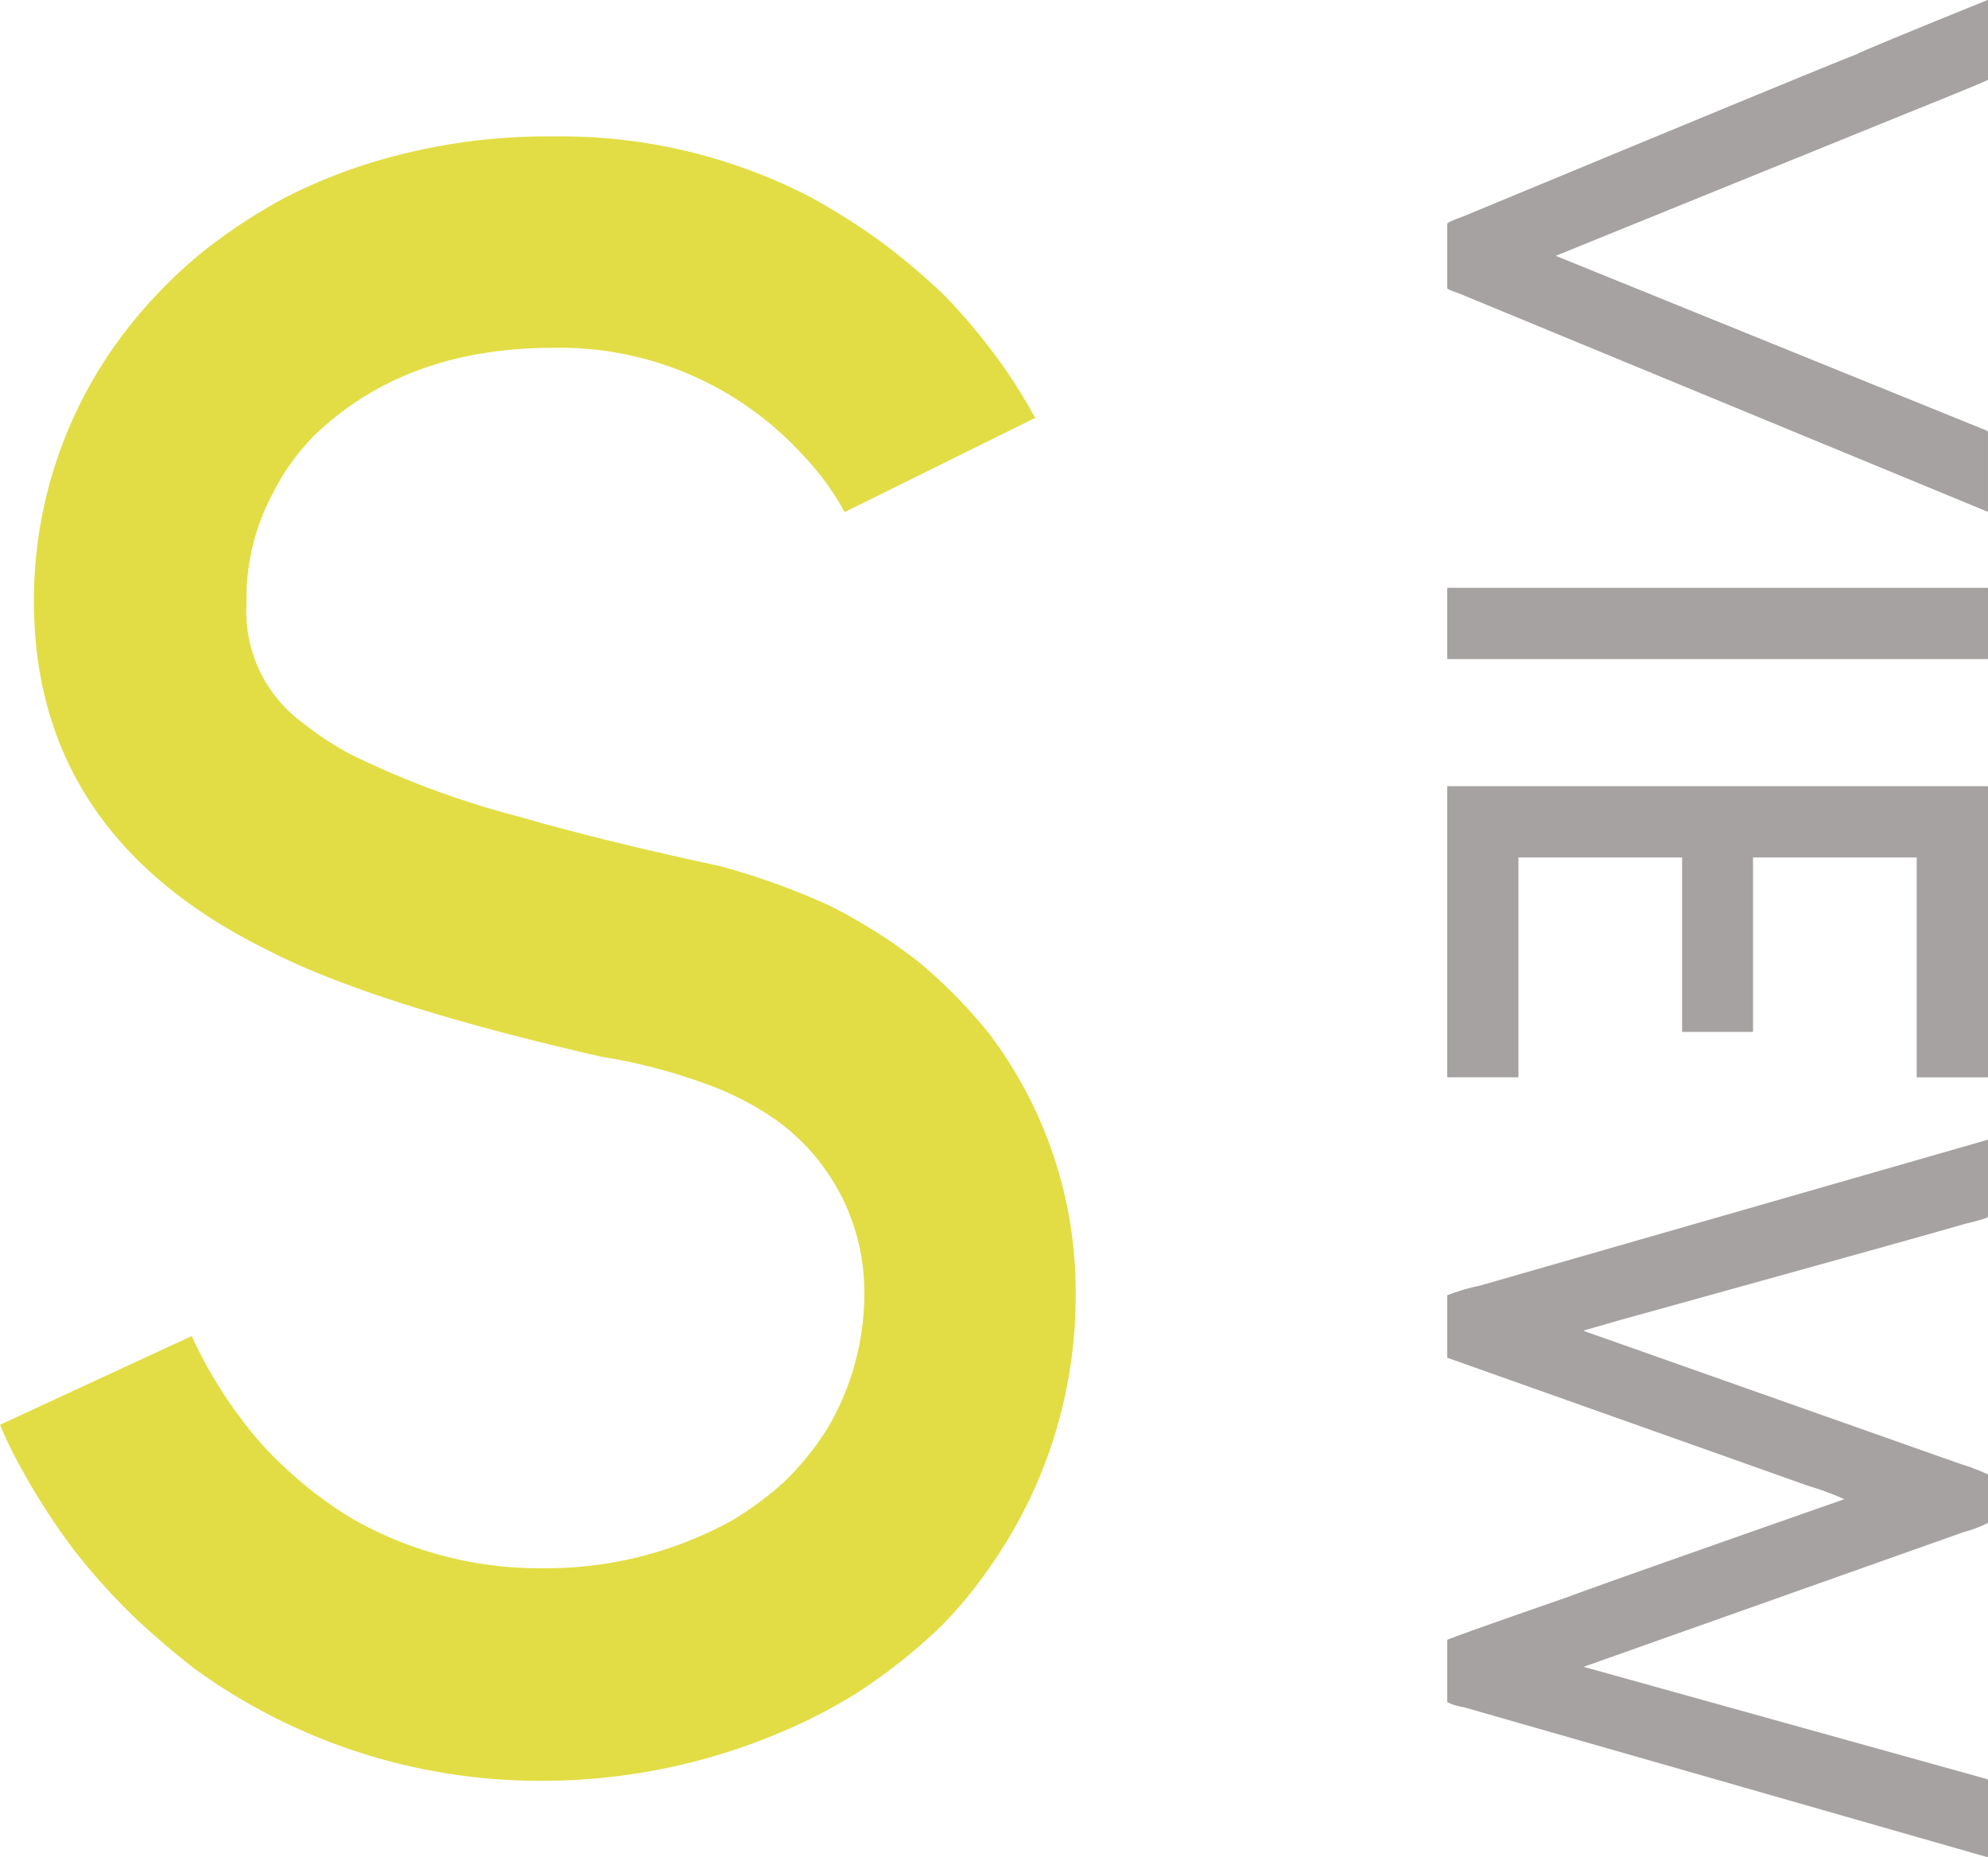
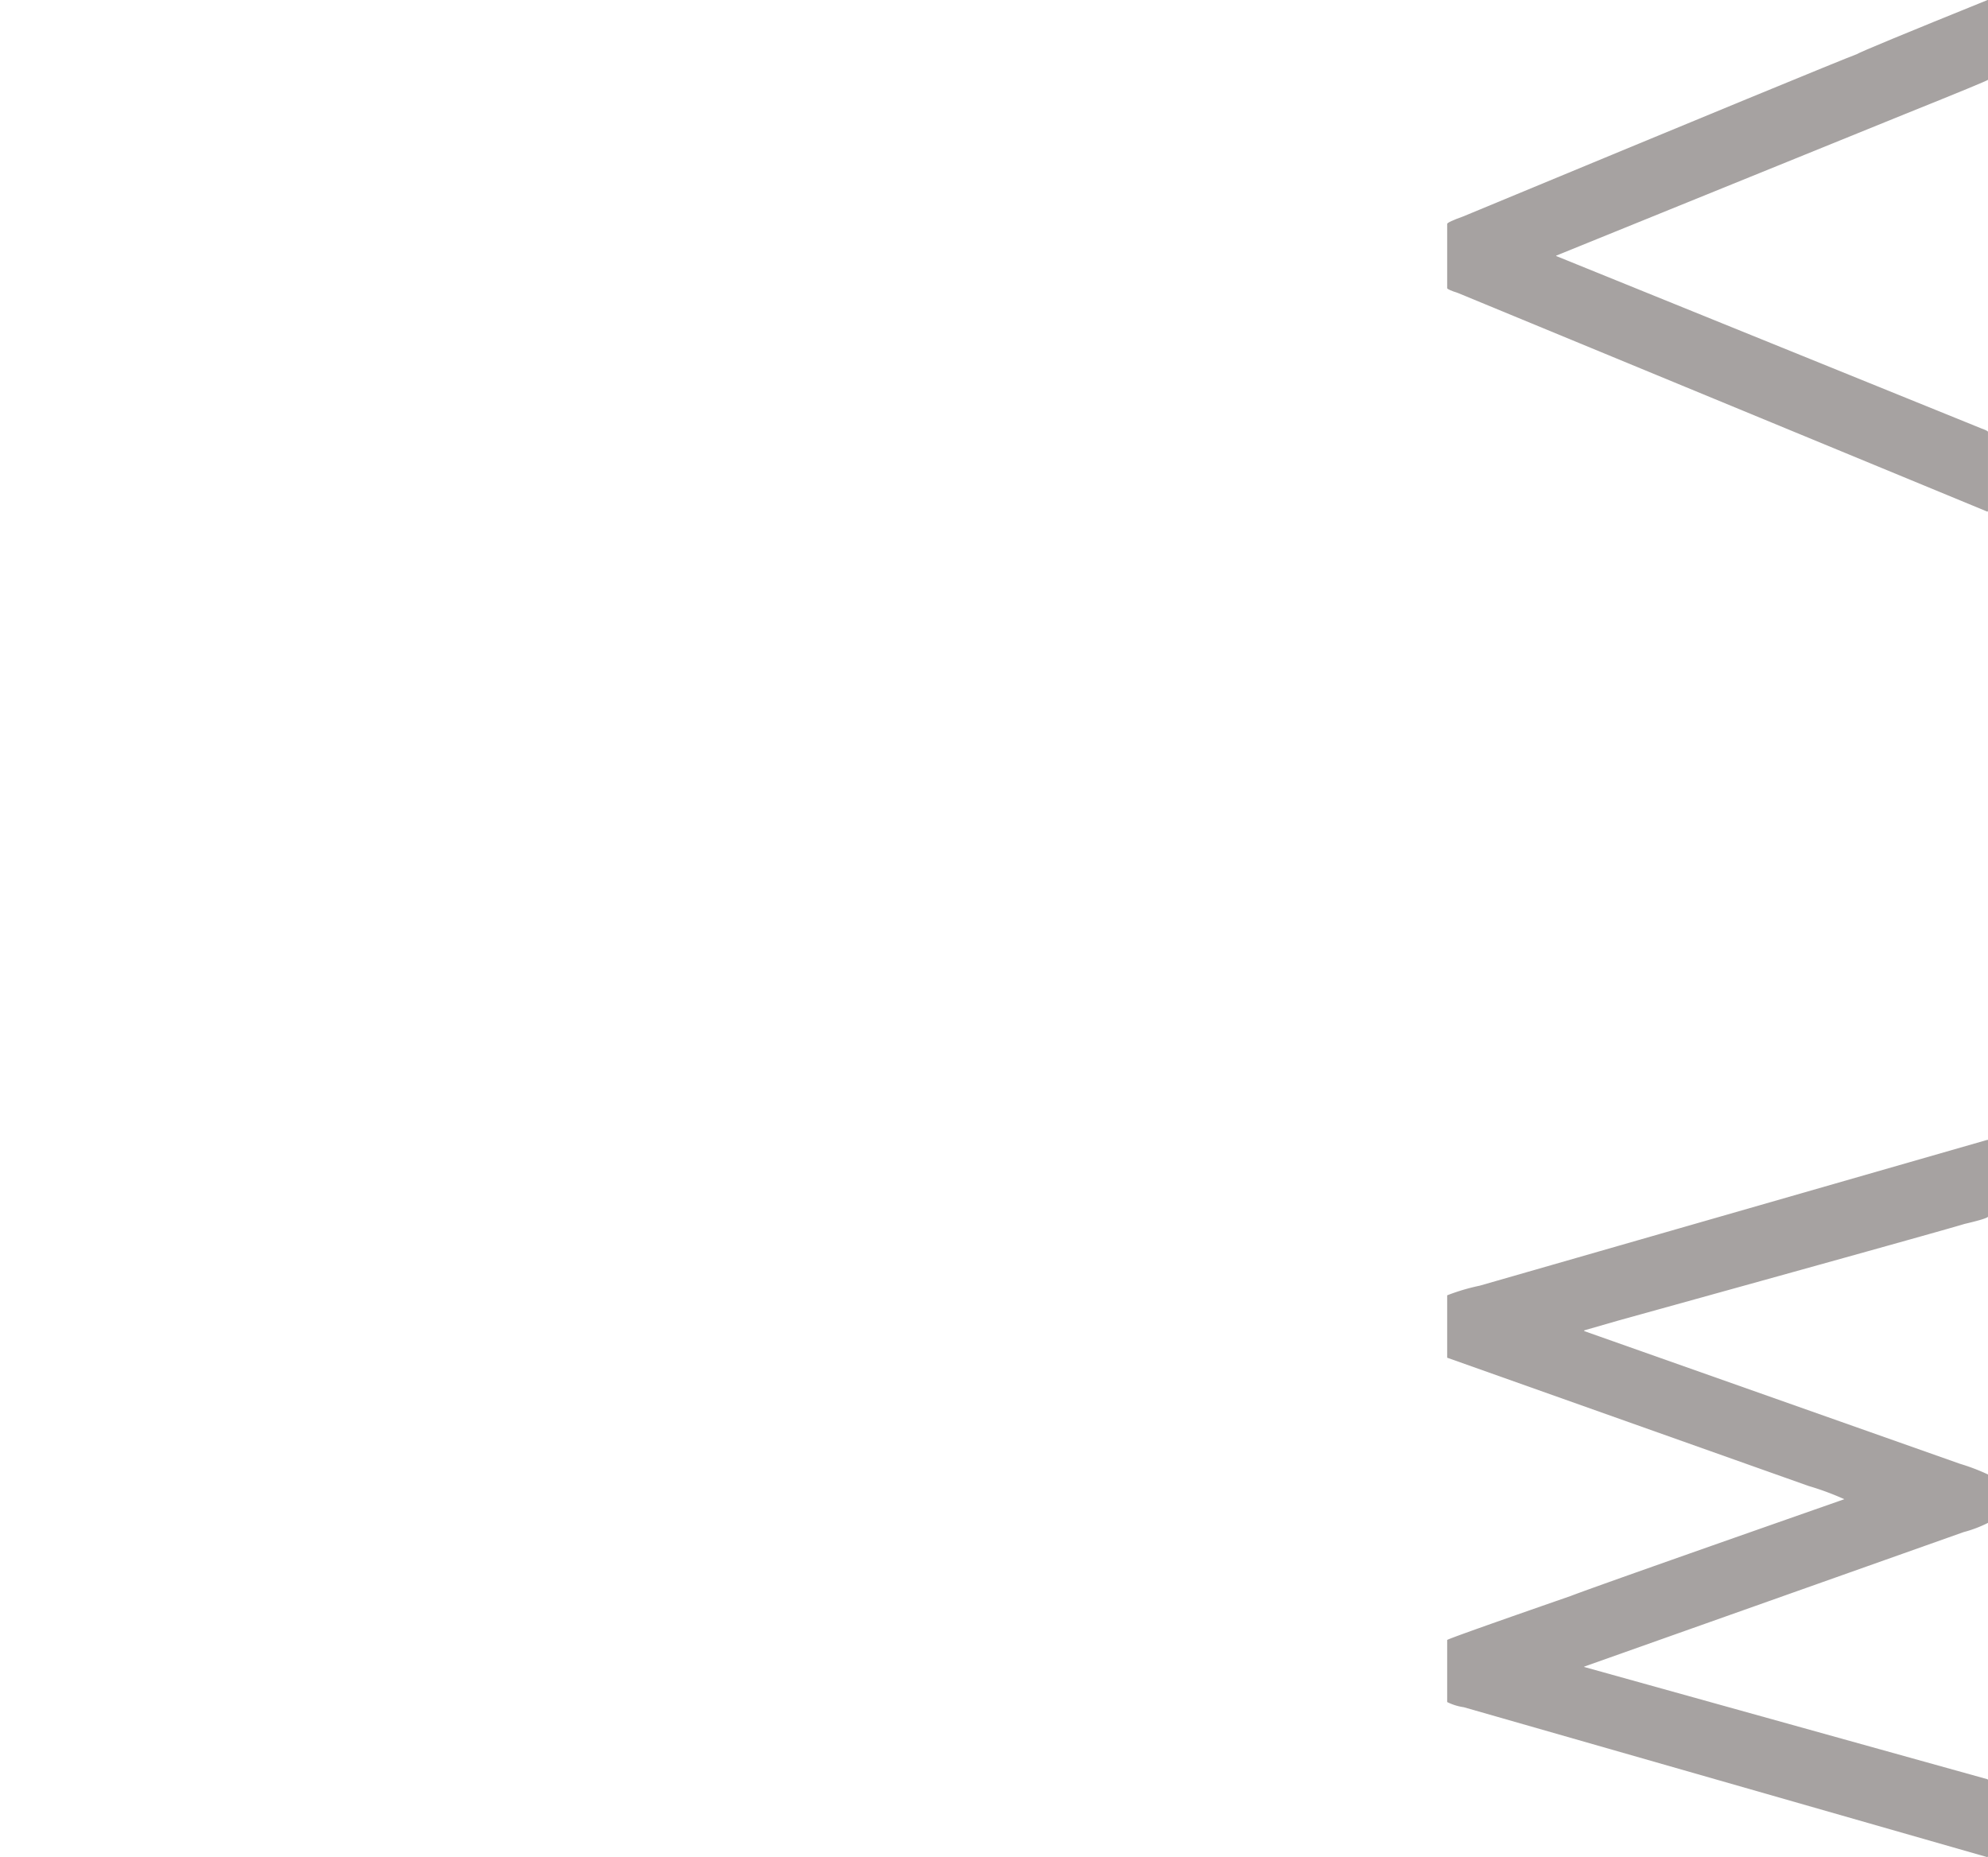
<svg xmlns="http://www.w3.org/2000/svg" width="107.563" height="100.478" viewBox="0 0 107.563 100.478">
  <g id="LOGO" transform="translate(-25.156 -26.795)">
    <g id="Groupe_68" data-name="Groupe 68" transform="translate(103.457 26.795)">
      <path id="Tracé_165" data-name="Tracé 165" d="M754.14,51.438v4.317q-.04.062-4.457,1.839l-18.909,7.675v.019L753.8,74.624c.226.08.339.14.339.18v4.277l-.021.021v.021L725.459,67.288c-.374-.121-.568-.207-.581-.259V63.55c.013-.067.3-.2.859-.4q20.049-8.316,21.289-8.775.377-.22,7.094-2.938Z" transform="translate(-724.878 -51.438)" fill="#a6a2a1" />
-       <path id="Tracé_166" data-name="Tracé 166" d="M754.14,76.215v3.817l-.021.021H724.9l-.021-.021V76.215l.021-.019H754.12Z" transform="translate(-724.878 -44.396)" fill="#a6a2a1" />
-       <path id="Tracé_167" data-name="Tracé 167" d="M754.14,84.571v15.711l-.021.021h-3.837V88.409h-8.855v9.415l-.019.021h-3.8l-.019-.021V88.409h-8.855V100.3H724.9l-.021-.021V84.571l.021-.019H754.12Z" transform="translate(-724.878 -42.019)" fill="#a6a2a1" />
      <path id="Tracé_168" data-name="Tracé 168" d="M754.14,103.6c0,.067-.426.2-1.279.4q-1.079.337-18.688,5.215l-1.879.541v.039l20.326,7.178a11.184,11.184,0,0,1,1.52.579v2.618a6.678,6.678,0,0,1-1.319.5l-20.527,7.276v.021l21.825,6.075.021.041v4.136l-.021.021v.019l-28.341-8.115a2.962,2.962,0,0,1-.9-.28v-3.358q.121-.1,6.677-2.378,1.459-.561,14.811-5.238a14.987,14.987,0,0,0-1.94-.718l-19.548-6.937V107.86a11.029,11.029,0,0,1,1.76-.521l27.482-7.894.021.019Z" transform="translate(-724.878 -37.783)" fill="#a6a2a1" />
    </g>
    <g id="Groupe_70" data-name="Groupe 70" transform="translate(25.156 34.172)">
      <g id="Groupe_69" data-name="Groupe 69" transform="translate(0 0)">
-         <path id="Tracé_169" data-name="Tracé 169" d="M693.435,57.181h1.007a29.4,29.4,0,0,1,13.276,3.259,35.878,35.878,0,0,1,4.091,2.607,38.5,38.5,0,0,1,3.2,2.728,33.146,33.146,0,0,1,3.319,4.029q.89,1.3,1.6,2.607l-10.313,5.1a14.344,14.344,0,0,0-2.252-3.081,17.792,17.792,0,0,0-13.514-5.81q-7.944,0-12.863,4.683a12.239,12.239,0,0,0-2.311,3.2,12.024,12.024,0,0,0-1.423,5.631v.415a7.45,7.45,0,0,0,3.023,6.343,17.4,17.4,0,0,0,2.608,1.719,47.772,47.772,0,0,0,9.127,3.377q4.5,1.306,10.847,2.669a38.482,38.482,0,0,1,5.927,2.133,28.98,28.98,0,0,1,4.8,3.022,27.631,27.631,0,0,1,3.852,3.911,23.11,23.11,0,0,1,4.683,14.048v.3a25.466,25.466,0,0,1-4.564,14.4,23.682,23.682,0,0,1-2.786,3.378,30.489,30.489,0,0,1-4.5,3.555,28.887,28.887,0,0,1-4.149,2.135,32.975,32.975,0,0,1-12.861,2.607,31.8,31.8,0,0,1-18.789-6.045q-1.541-1.185-3.2-2.727a34.707,34.707,0,0,1-3.319-3.675,36.094,36.094,0,0,1-2.845-4.386,21.812,21.812,0,0,1-1.186-2.429l10.373-4.8a23.581,23.581,0,0,0,2.607,4.388,18.2,18.2,0,0,0,2.371,2.667A21.576,21.576,0,0,0,683,131.979a20.452,20.452,0,0,0,10.075,2.668h.415a20.823,20.823,0,0,0,10.077-2.609,18.459,18.459,0,0,0,2.726-2.015,15.26,15.26,0,0,0,2.37-2.9,14.3,14.3,0,0,0,2.017-7.231,11.429,11.429,0,0,0-5.1-9.719,16.37,16.37,0,0,0-2.666-1.422,30.173,30.173,0,0,0-6.461-1.779q-12.448-2.846-18.136-5.808-12.566-6.223-12.564-18.847a23.857,23.857,0,0,1,5.512-15.293,26.035,26.035,0,0,1,3.793-3.734,30.624,30.624,0,0,1,4.267-2.785,28.871,28.871,0,0,1,4.862-1.956A32.563,32.563,0,0,1,693.435,57.181Z" transform="translate(-663.918 -57.181)" fill="#e2dd45" />
-       </g>
+         </g>
    </g>
  </g>
</svg>